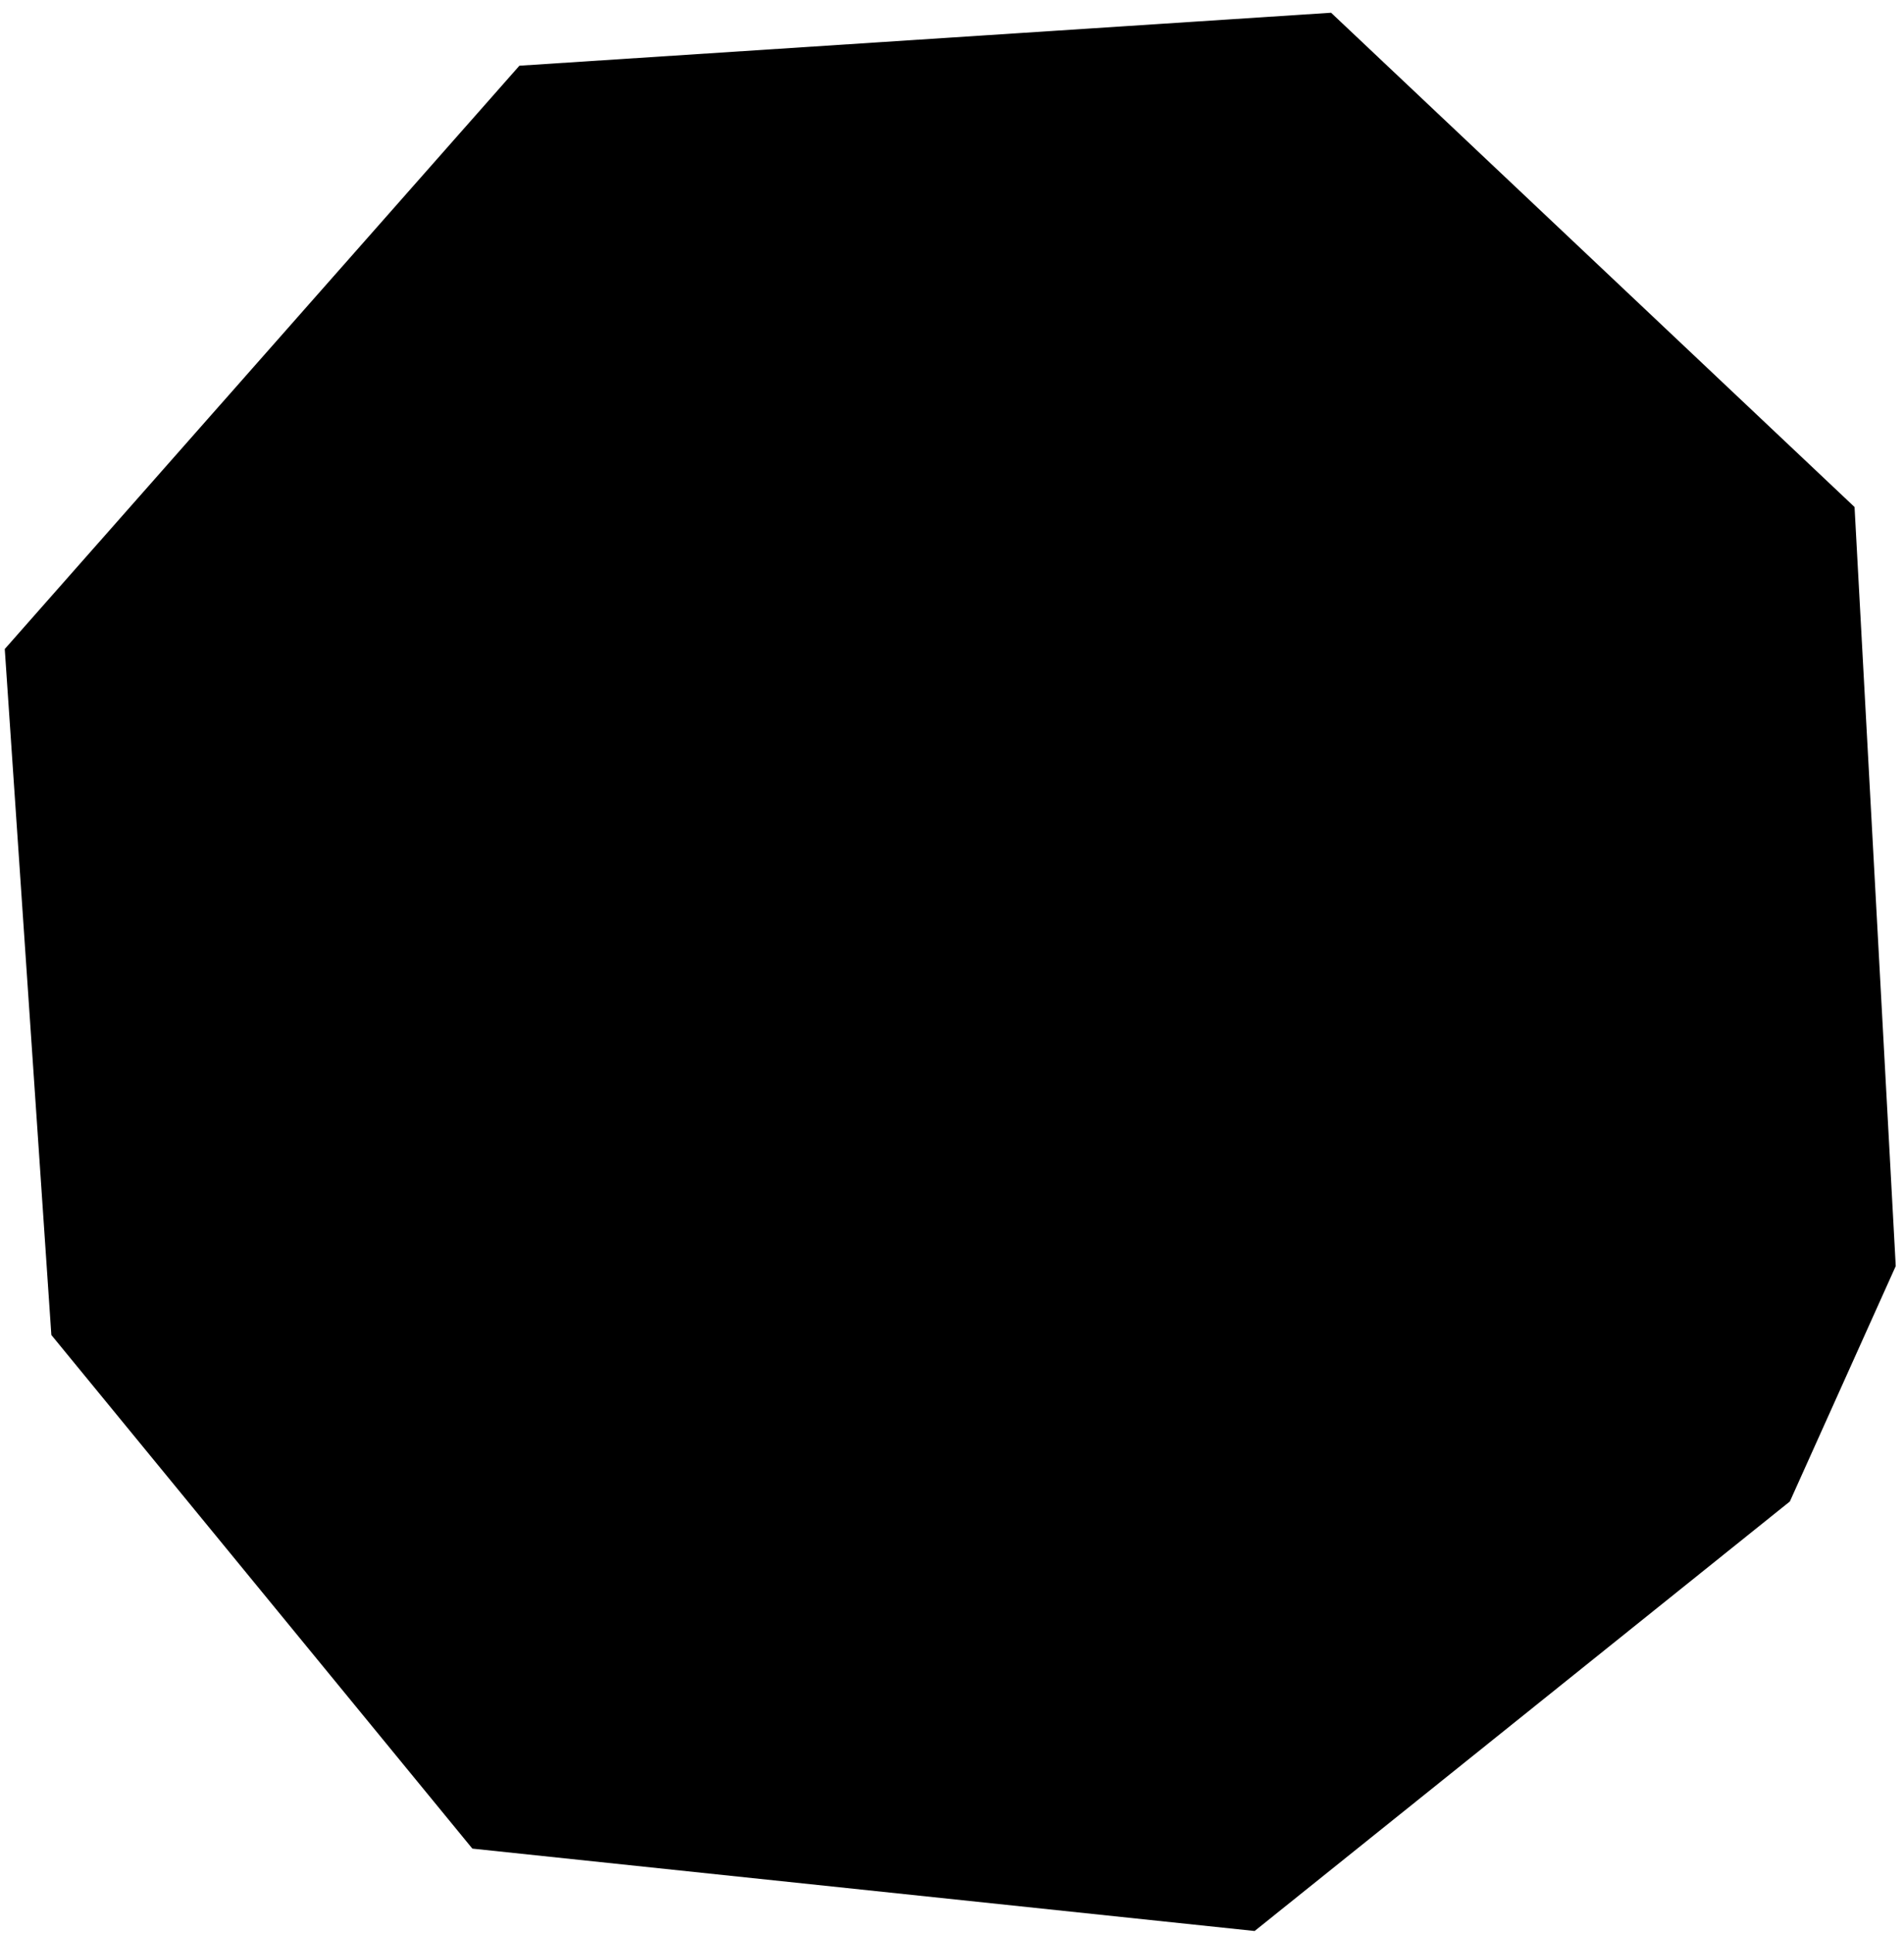
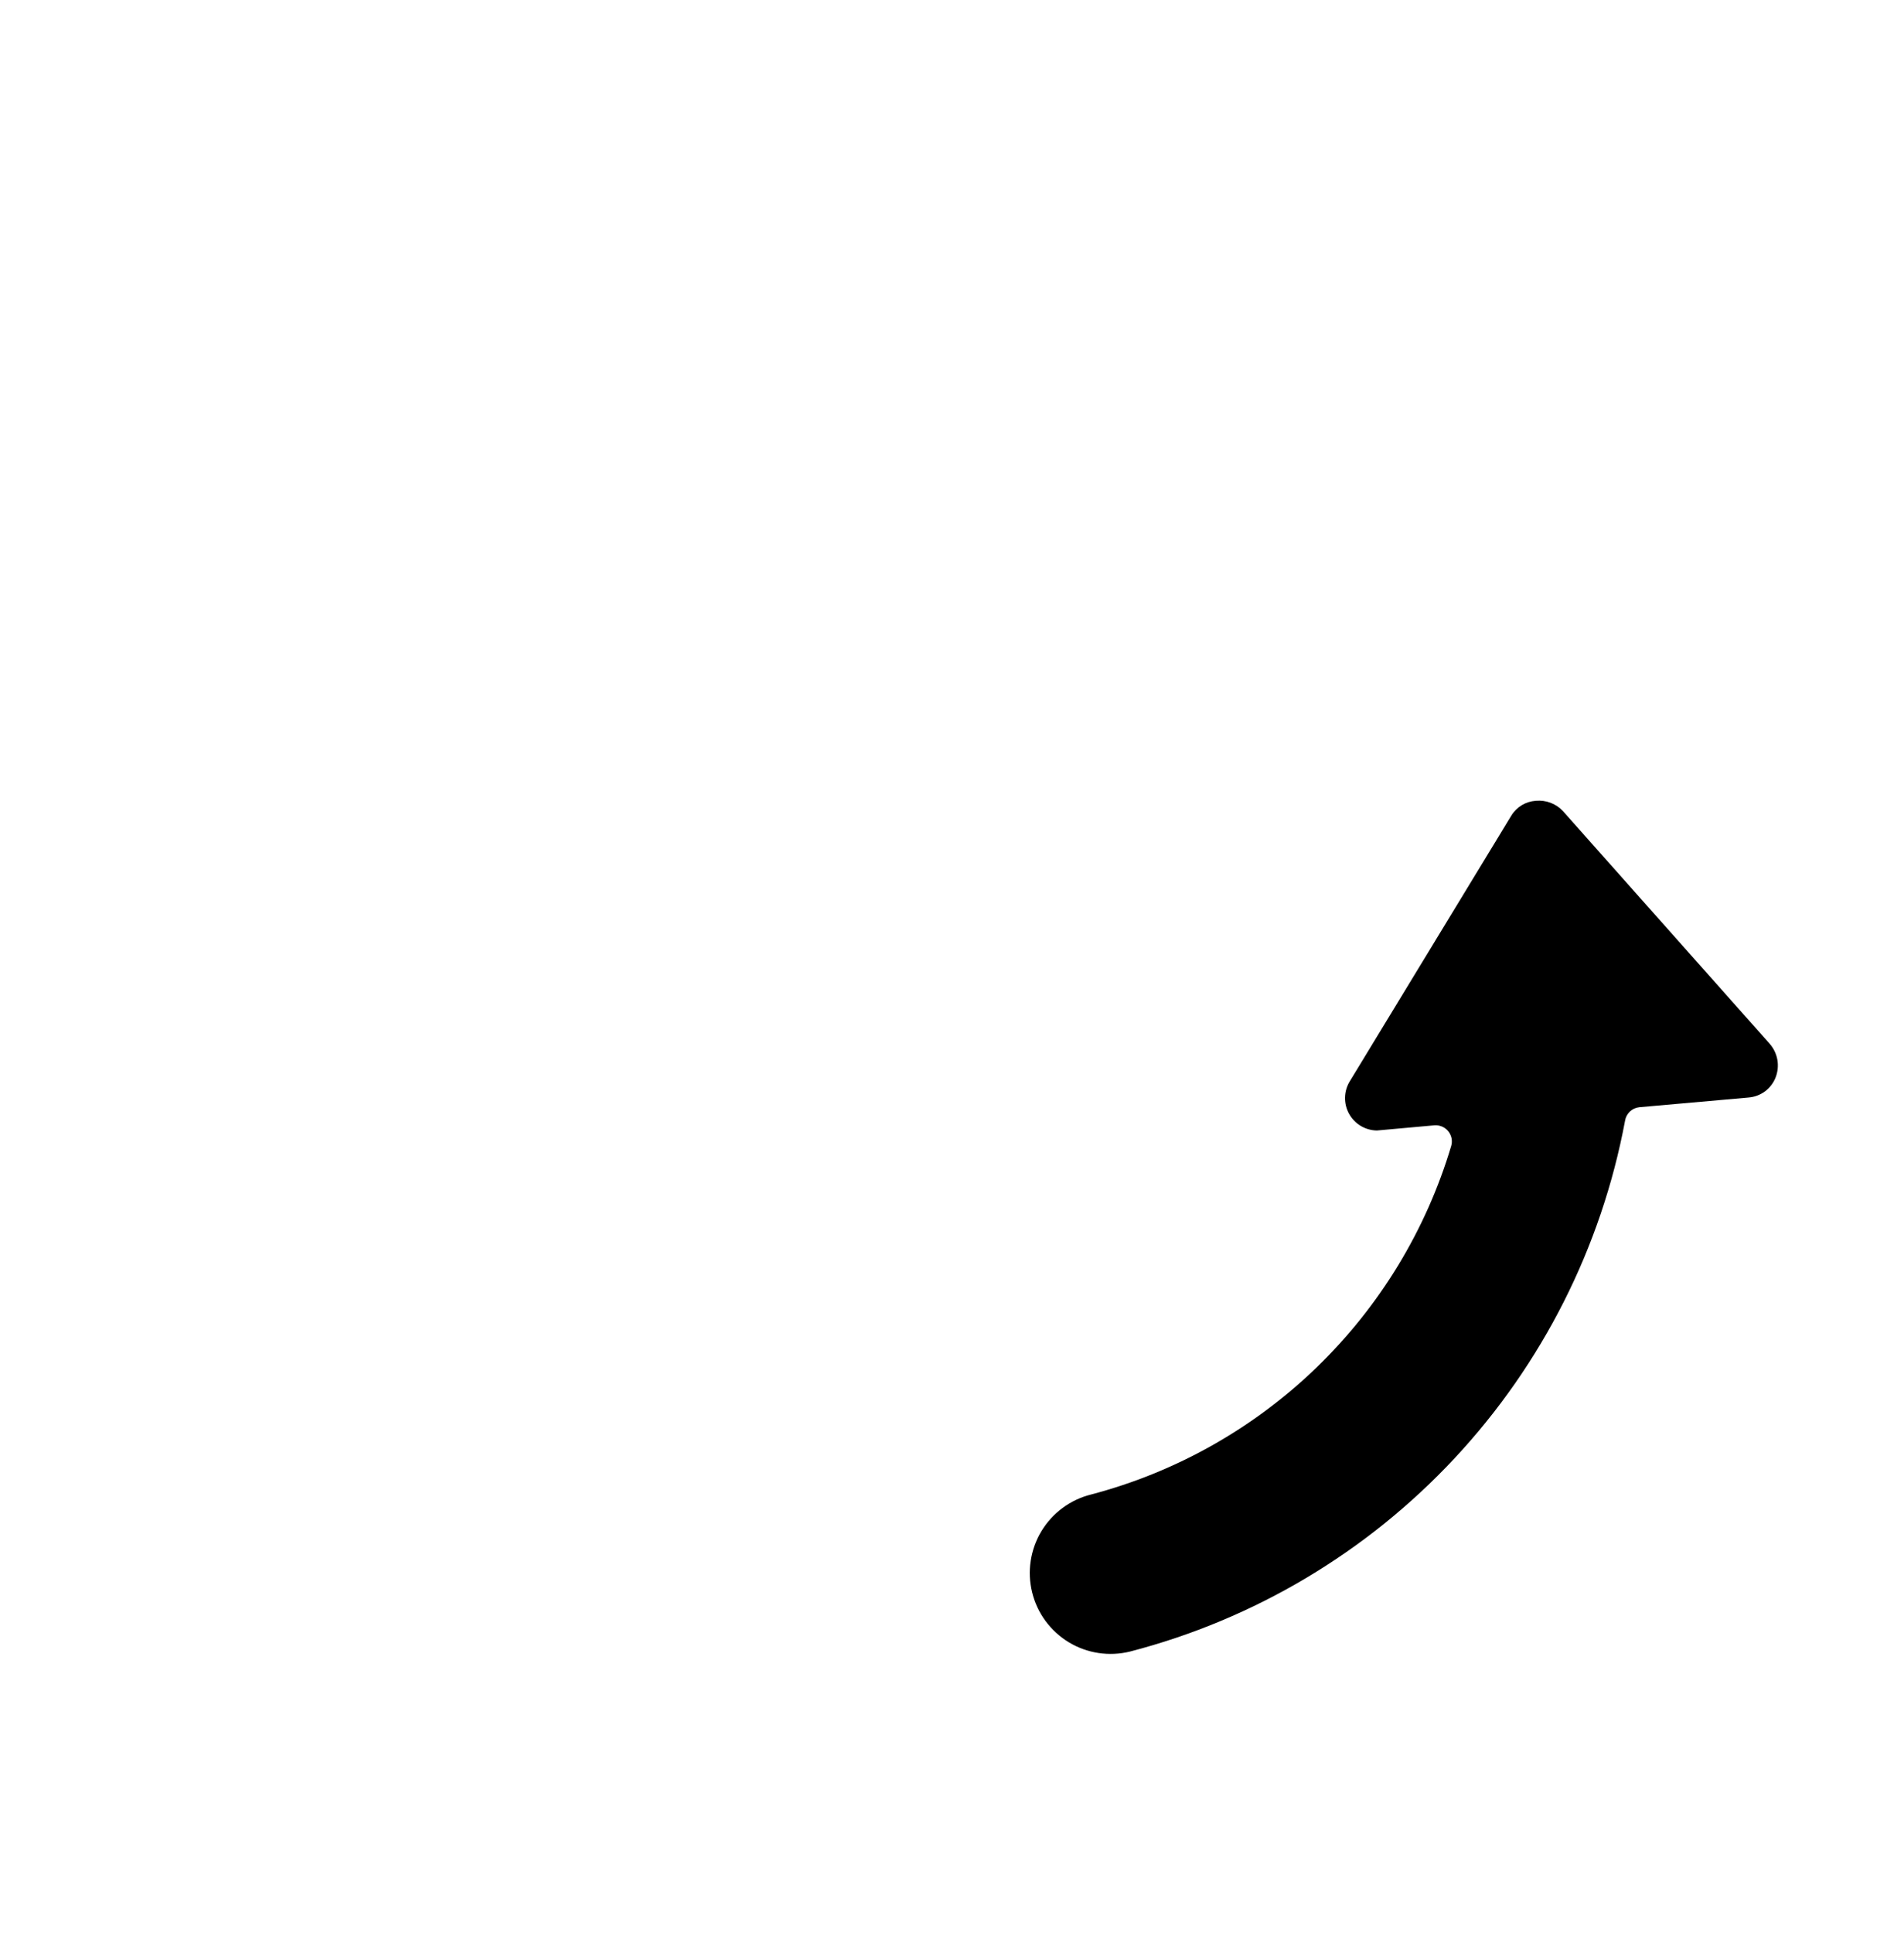
<svg xmlns="http://www.w3.org/2000/svg" width="68" height="69" viewBox="0 0 68 69" fill="none">
-   <path d="M1.834 47.658L0.17 23.169L18.55 2.346L47.539 0.455L66.234 18.1L67.705 45.198L63.924 53.601L44.808 68.935L16.87 65.994L1.834 47.658Z" fill="#4D9FFF" style="fill:#4D9FFF;fill:color(display-p3 0.304 0.624 1);fill-opacity:1;" />
  <path d="M38.973 53.351C38.23 53.535 37.589 54.006 37.193 54.662C36.997 54.987 36.867 55.347 36.81 55.722C36.753 56.097 36.771 56.48 36.862 56.848C36.953 57.216 37.115 57.563 37.34 57.868C37.565 58.173 37.848 58.432 38.172 58.628C38.828 59.024 39.614 59.143 40.358 58.959C44.8 57.806 48.822 55.411 51.952 52.056C55.083 48.7 57.193 44.523 58.037 40.011C58.056 39.886 58.117 39.771 58.208 39.683C58.3 39.595 58.418 39.541 58.544 39.527L62.445 39.181C62.657 39.165 62.861 39.089 63.033 38.963C63.204 38.836 63.336 38.664 63.414 38.465C63.492 38.265 63.514 38.048 63.478 37.836C63.441 37.625 63.347 37.427 63.206 37.265L55.821 28.957C55.699 28.825 55.547 28.723 55.379 28.659C55.211 28.595 55.031 28.571 54.852 28.587C54.674 28.599 54.501 28.653 54.348 28.745C54.196 28.838 54.067 28.965 53.975 29.118L48.205 38.604C48.099 38.777 48.041 38.976 48.037 39.179C48.033 39.383 48.082 39.584 48.181 39.762C48.279 39.94 48.423 40.089 48.597 40.194C48.772 40.298 48.971 40.355 49.174 40.358L51.228 40.173C51.322 40.165 51.416 40.181 51.502 40.218C51.588 40.254 51.664 40.312 51.723 40.384C51.782 40.457 51.822 40.543 51.841 40.635C51.859 40.727 51.855 40.822 51.828 40.912C50.931 43.913 49.278 46.633 47.027 48.811C44.776 50.99 42.002 52.553 38.973 53.351Z" fill="#141415" style="fill:#141415;fill:color(display-p3 0.077 0.08 0.081);fill-opacity:1;" />
-   <path d="M27.966 12.224C27.862 12.236 27.758 12.218 27.664 12.174C27.57 12.129 27.491 12.058 27.435 11.97L25.312 8.647C25.187 8.481 25.022 8.352 24.831 8.271C24.641 8.189 24.432 8.16 24.227 8.185C24.012 8.206 23.808 8.286 23.637 8.416C23.465 8.547 23.334 8.723 23.258 8.924L19.126 19.056C19.052 19.215 19.014 19.388 19.014 19.563C19.014 19.739 19.052 19.912 19.126 20.071C19.215 20.229 19.341 20.363 19.494 20.46C19.648 20.556 19.823 20.613 20.003 20.625L31.081 21.733C31.284 21.727 31.482 21.669 31.655 21.564C31.829 21.46 31.973 21.312 32.073 21.136C32.172 20.959 32.225 20.76 32.225 20.557C32.225 20.355 32.173 20.155 32.074 19.979L31.012 18.225C30.968 18.143 30.944 18.052 30.944 17.959C30.944 17.867 30.968 17.775 31.012 17.694C31.058 17.602 31.132 17.526 31.223 17.476C31.314 17.427 31.417 17.406 31.52 17.417C34.621 16.902 37.803 17.2 40.755 18.279C43.708 19.359 46.33 21.185 48.368 23.579C48.647 23.918 49 24.187 49.401 24.367C49.801 24.547 50.237 24.633 50.676 24.618C51.361 24.612 52.022 24.367 52.545 23.925C52.85 23.675 53.1 23.365 53.281 23.014C53.461 22.663 53.568 22.279 53.593 21.885C53.619 21.491 53.564 21.097 53.432 20.725C53.299 20.353 53.091 20.013 52.822 19.725C49.827 16.232 45.895 13.669 41.49 12.34C37.086 11.011 32.393 10.971 27.966 12.224Z" fill="#141415" style="fill:#141415;fill:color(display-p3 0.077 0.08 0.081);fill-opacity:1;" />
-   <path d="M14.879 26.072C14.169 25.835 13.394 25.886 12.721 26.214C12.048 26.542 11.53 27.12 11.279 27.826C9.751 32.187 9.502 36.894 10.561 41.392C11.62 45.89 13.943 49.991 17.256 53.213C17.323 53.312 17.358 53.428 17.358 53.547C17.358 53.666 17.323 53.783 17.256 53.882L15.41 57.275C15.314 57.451 15.265 57.649 15.269 57.849C15.272 58.05 15.328 58.246 15.431 58.418C15.533 58.591 15.679 58.733 15.853 58.832C16.028 58.931 16.225 58.983 16.426 58.983C16.426 58.983 15.895 58.959 27.434 57.275C27.627 57.251 27.811 57.182 27.971 57.074C28.131 56.966 28.264 56.821 28.358 56.651C28.437 56.49 28.478 56.312 28.478 56.132C28.478 55.952 28.437 55.775 28.358 55.613L23.742 45.597C23.656 45.419 23.526 45.266 23.364 45.153C23.203 45.04 23.015 44.97 22.819 44.95C22.606 44.94 22.395 44.991 22.211 45.098C22.027 45.204 21.877 45.361 21.78 45.55L20.741 47.42C20.696 47.5 20.633 47.569 20.557 47.621C20.481 47.673 20.394 47.707 20.303 47.72C20.199 47.72 20.097 47.692 20.008 47.64C19.918 47.587 19.845 47.511 19.795 47.42C17.803 44.983 16.467 42.078 15.914 38.98C15.36 35.882 15.608 32.694 16.633 29.718C16.884 29.002 16.84 28.215 16.511 27.532C16.182 26.848 15.595 26.323 14.879 26.072Z" fill="#141415" style="fill:#141415;fill:color(display-p3 0.077 0.08 0.081);fill-opacity:1;" />
</svg>